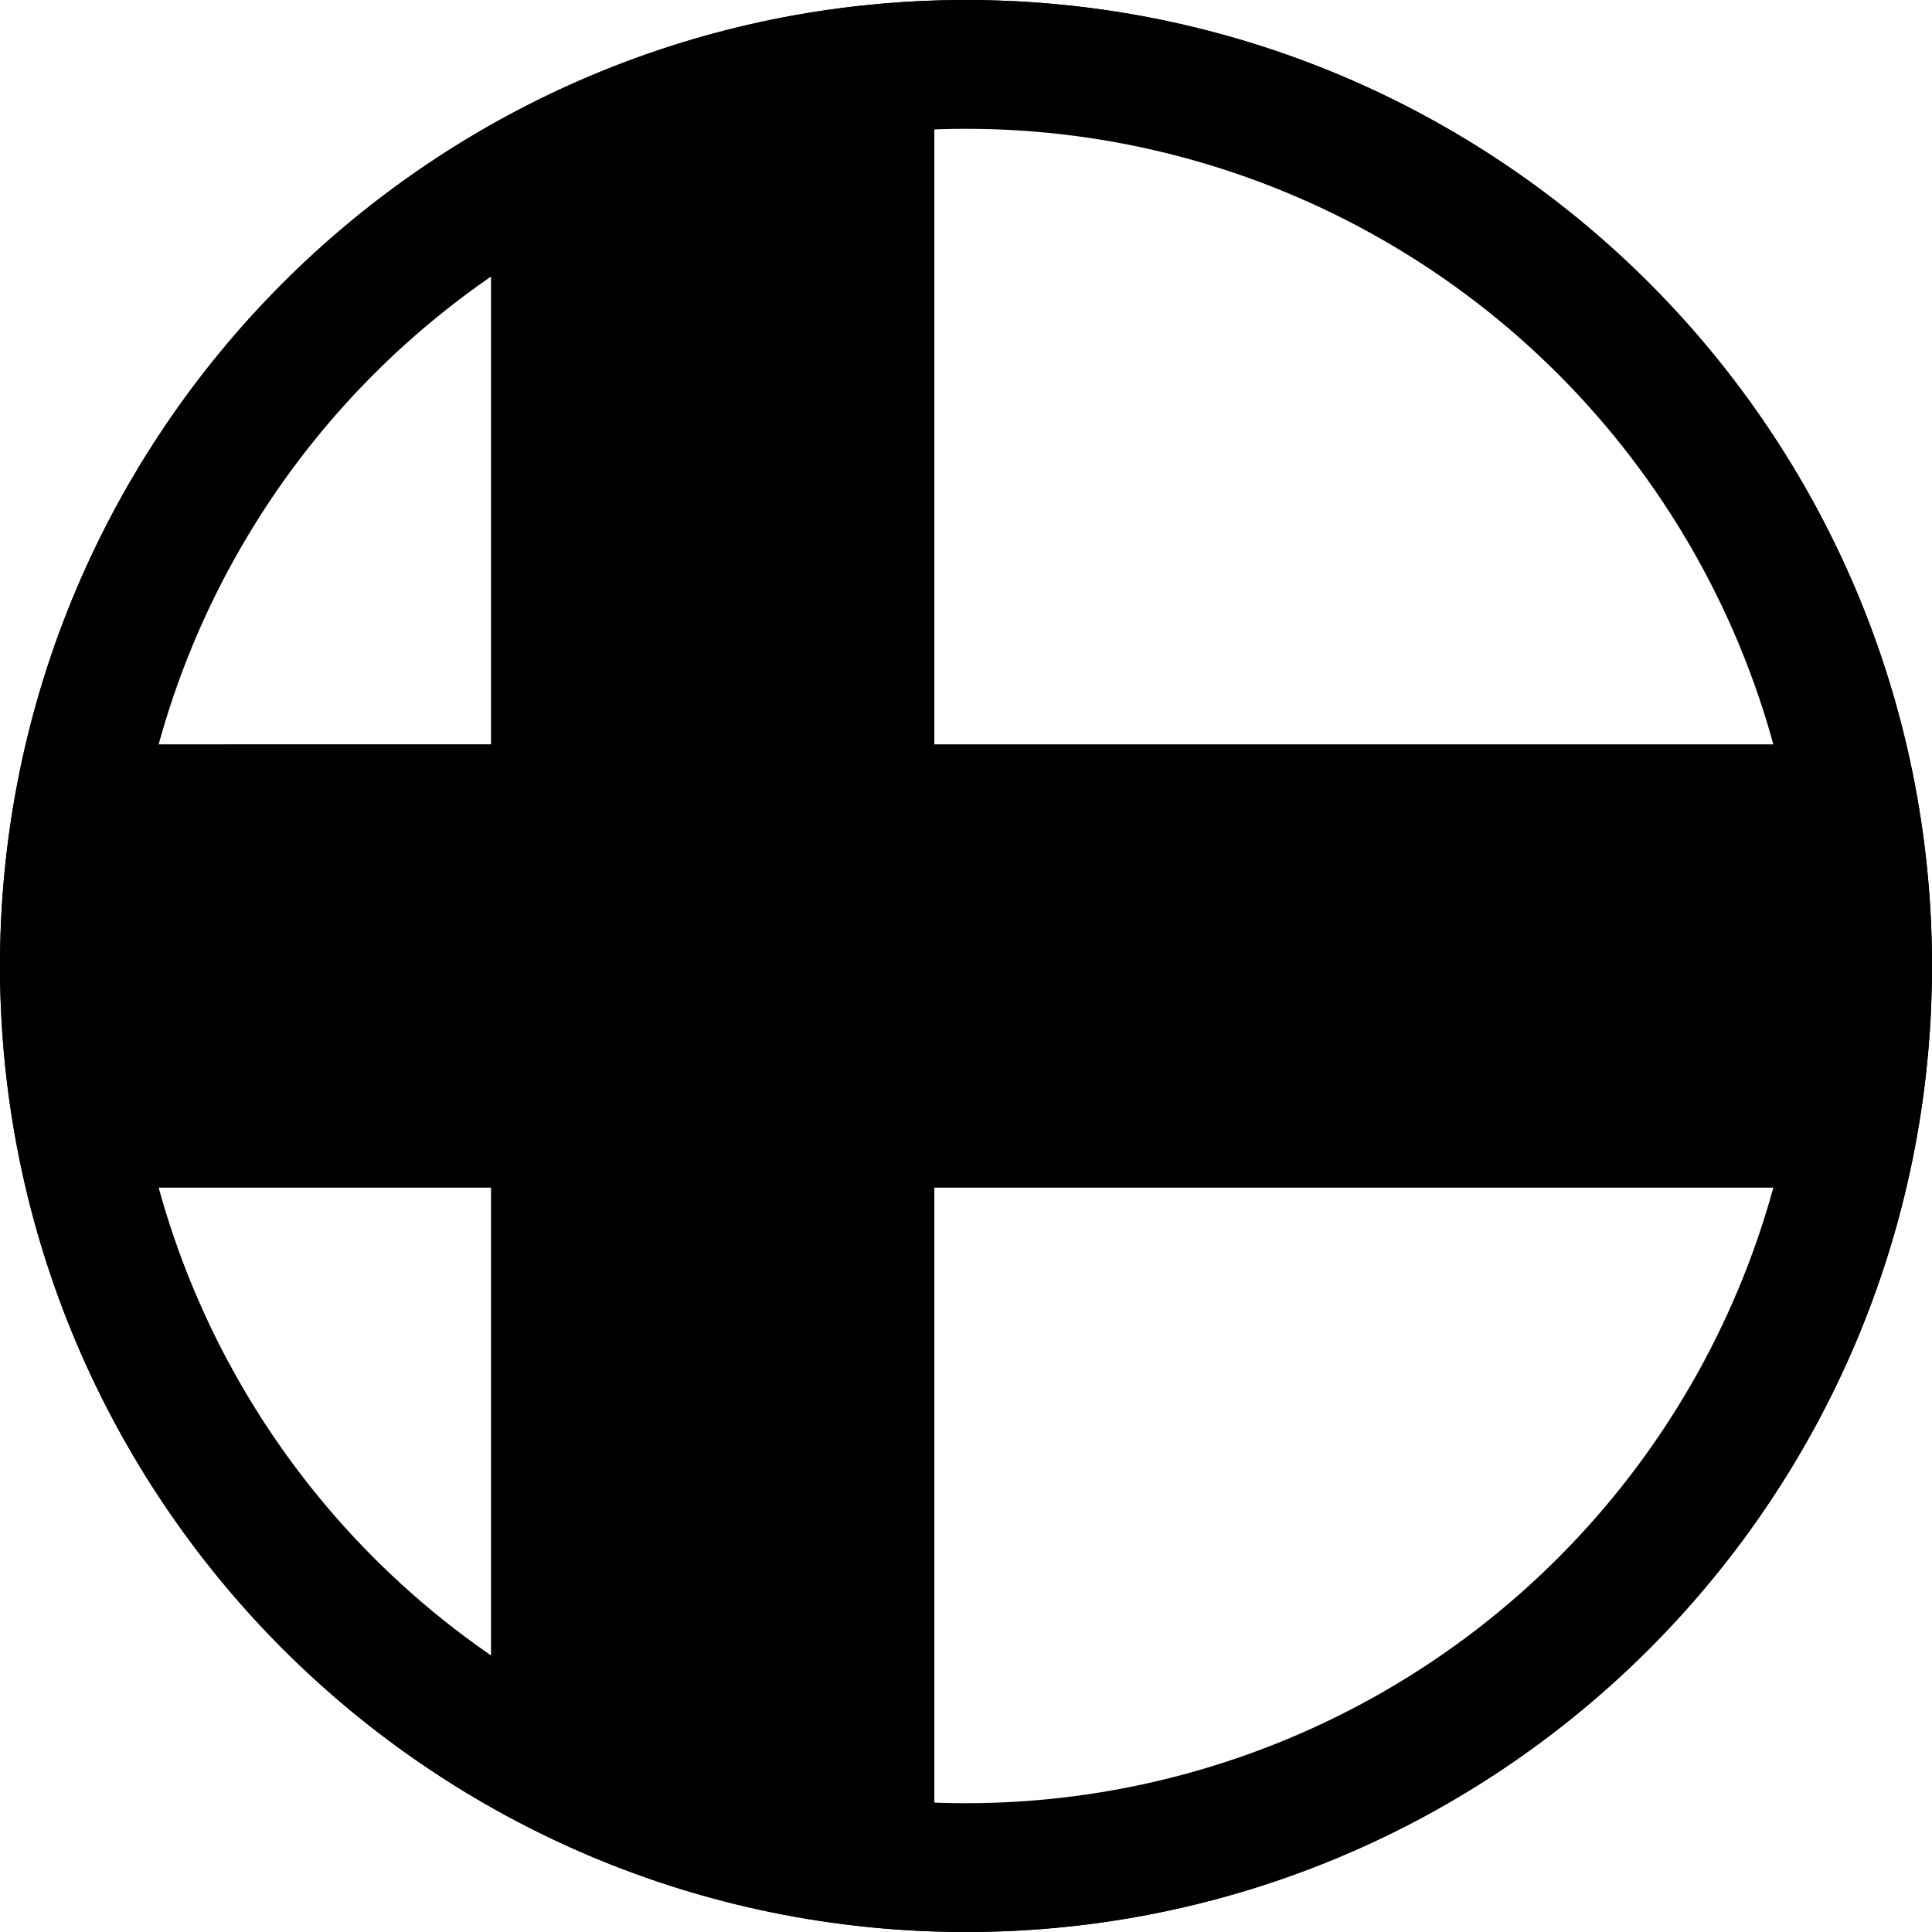
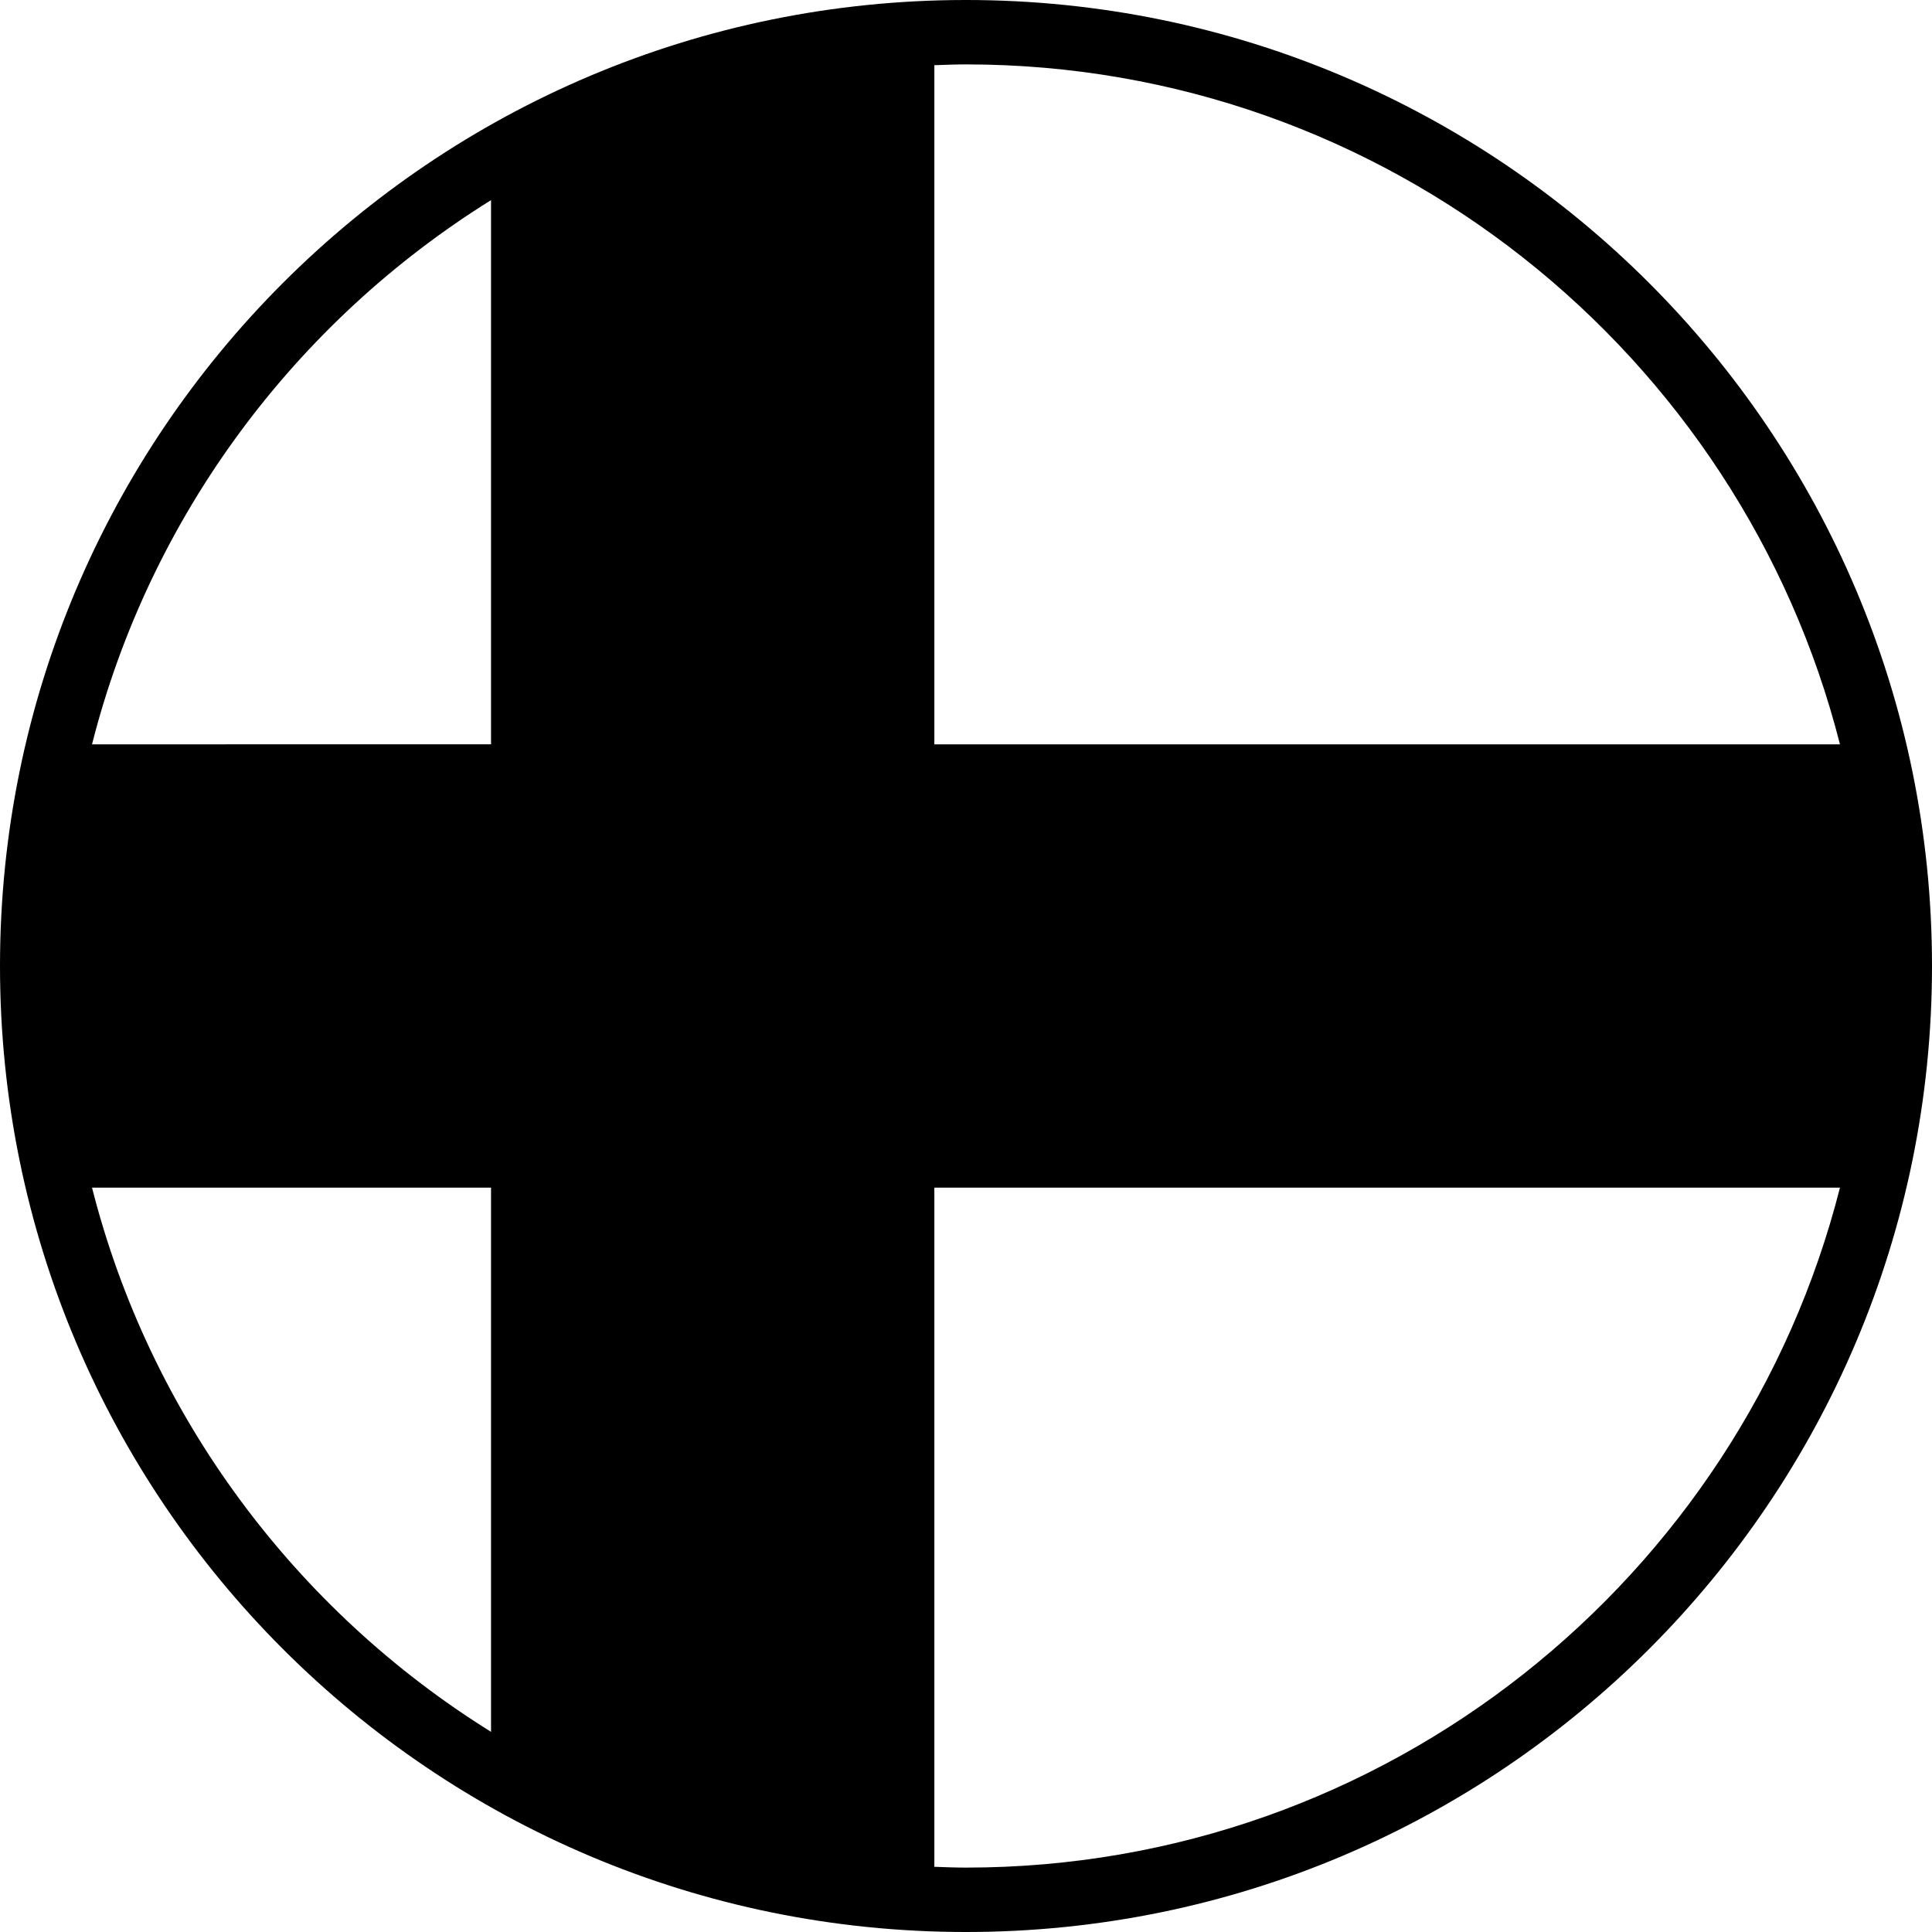
<svg xmlns="http://www.w3.org/2000/svg" width="75" height="75" fill="none" viewBox="0 0 75 75">
  <path fill="#000" d="M37.5 0C16.79 0 0 16.79 0 37.5S16.79 75 37.5 75 75 58.21 75 37.5 58.21 0 37.5 0Zm33.927 28.895H36.271V2.531c.409-.014.816-.031 1.229-.031 16.33 0 30.081 11.244 33.927 26.395ZM19.062 7.769v21.126H3.572c2.254-8.878 7.91-16.409 15.49-21.126ZM3.572 46.104h15.49V67.23c-7.58-4.717-13.237-12.25-15.49-21.127ZM37.5 72.5c-.413 0-.82-.017-1.229-.031V46.104h35.156C67.582 61.256 53.83 72.5 37.5 72.5Z" />
-   <circle cx="37.5" cy="37.5" r="35" stroke="#000" stroke-width="5" />
</svg>